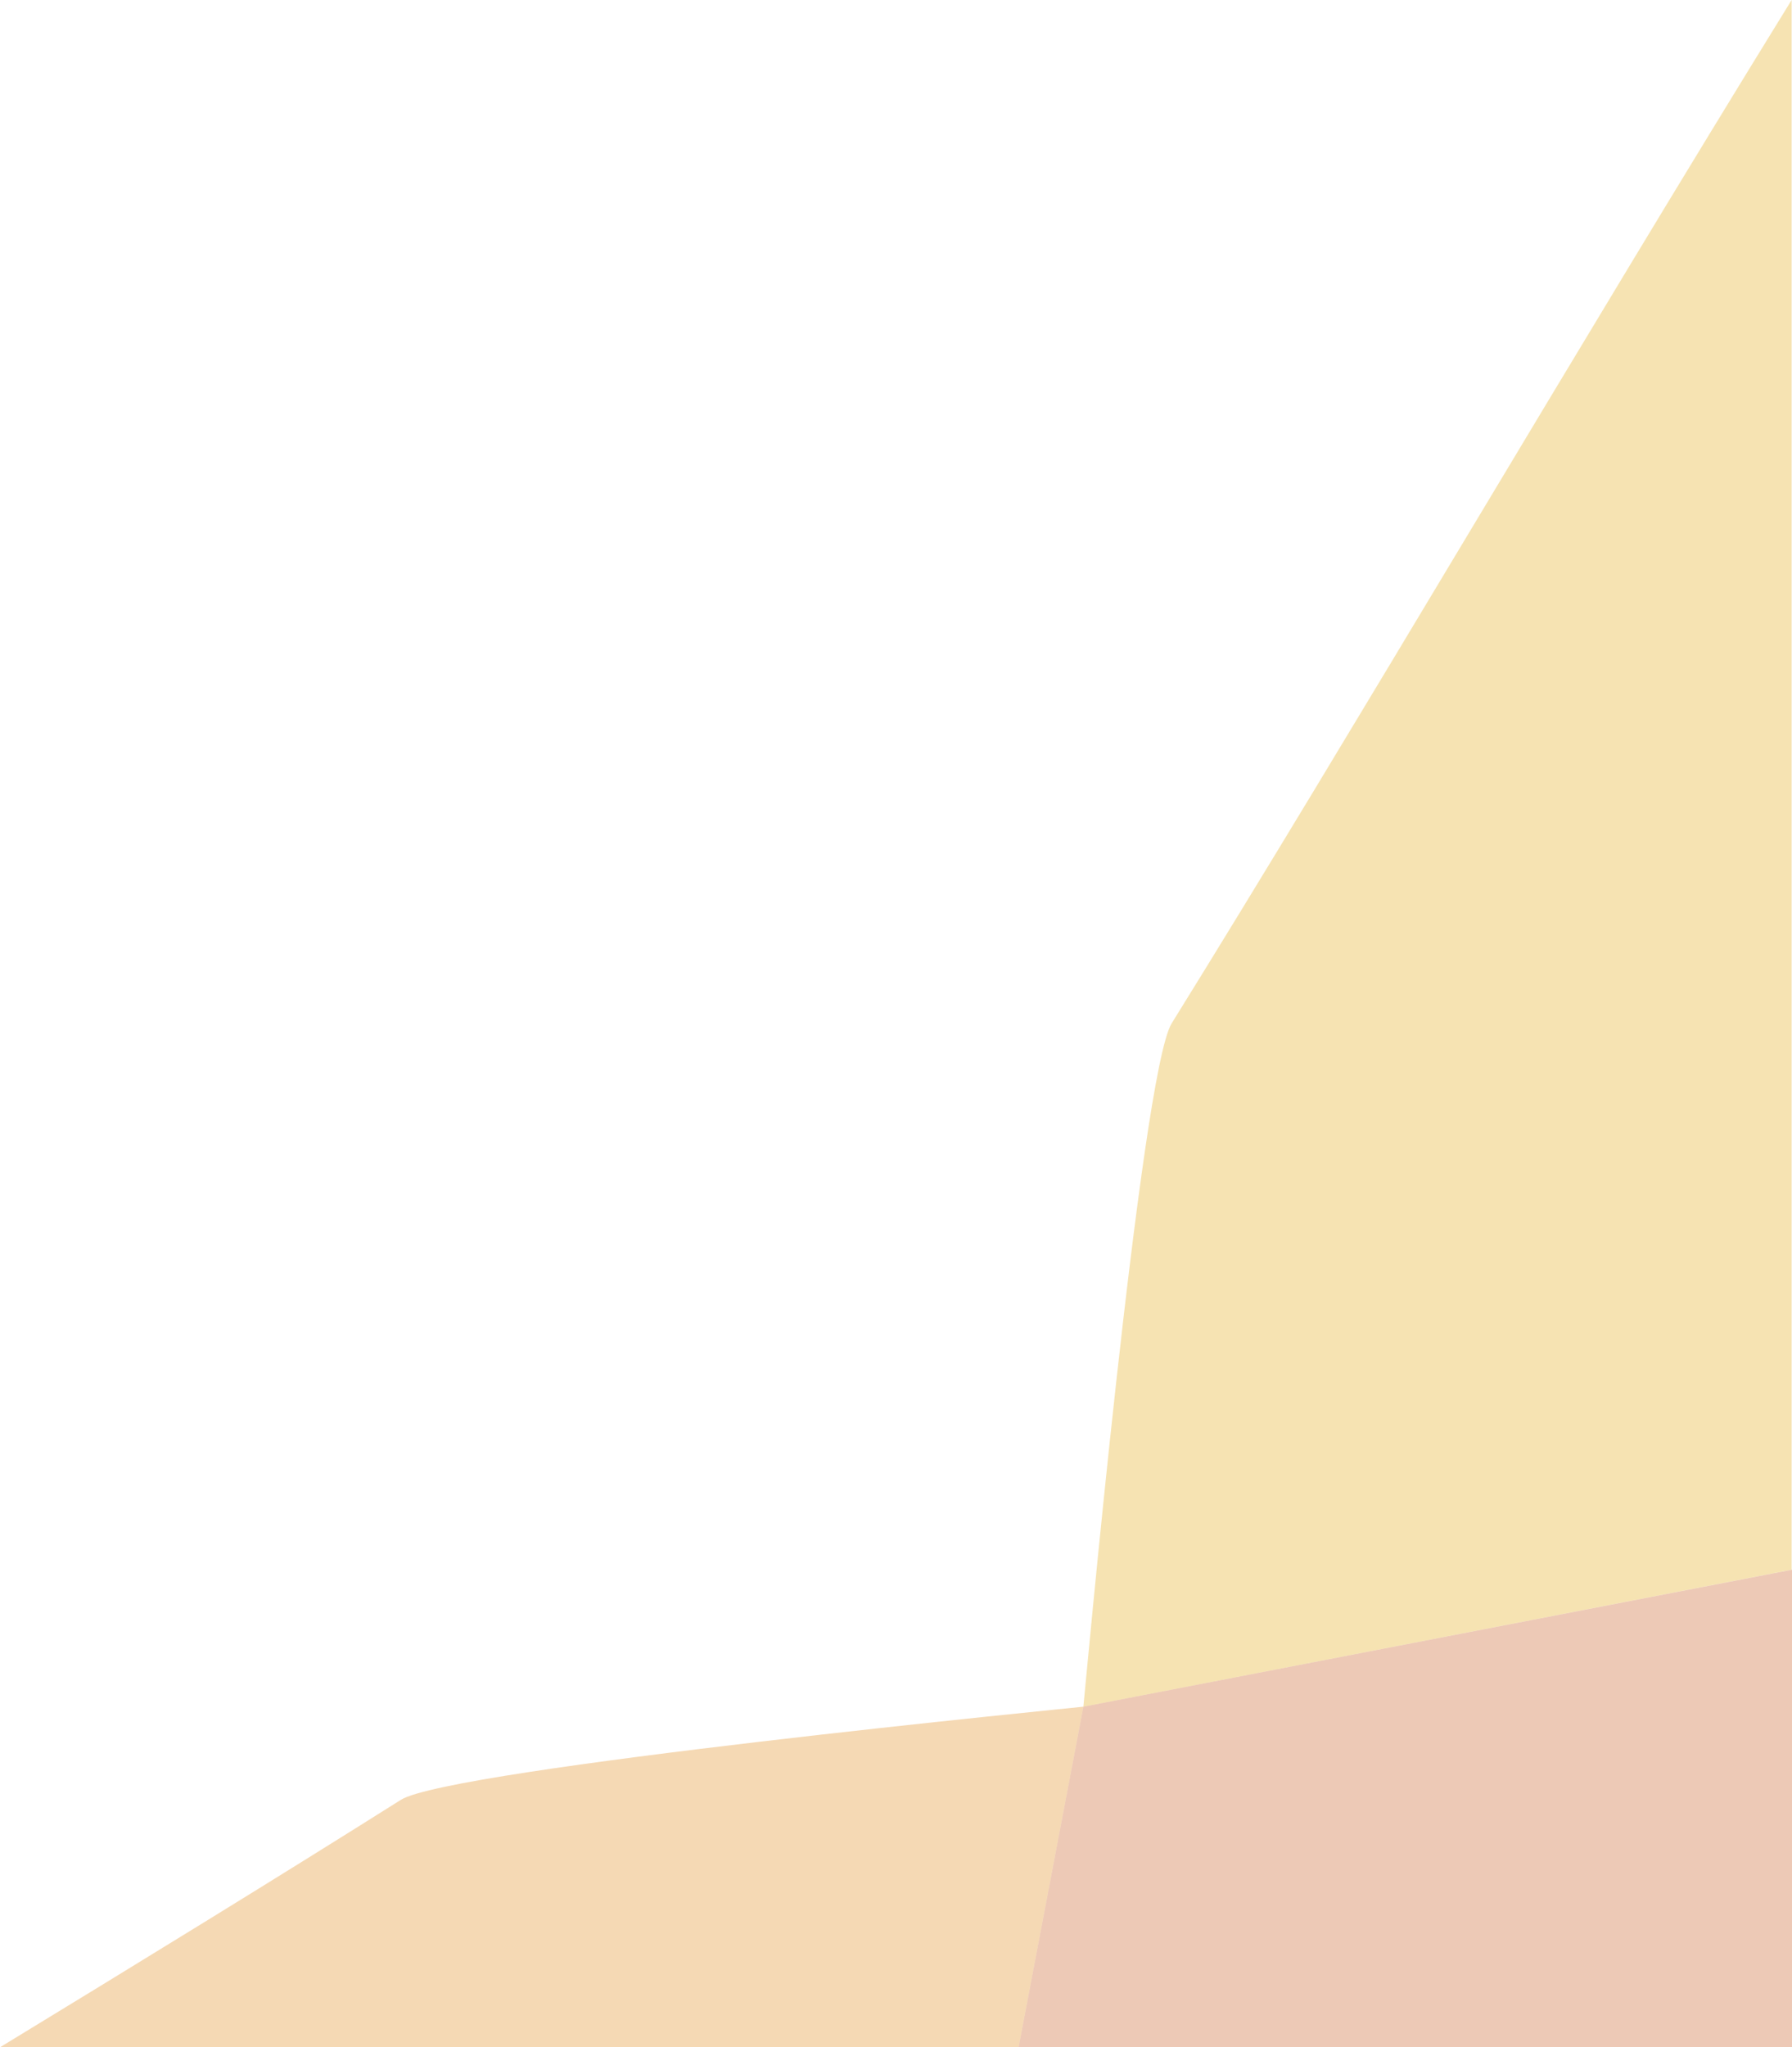
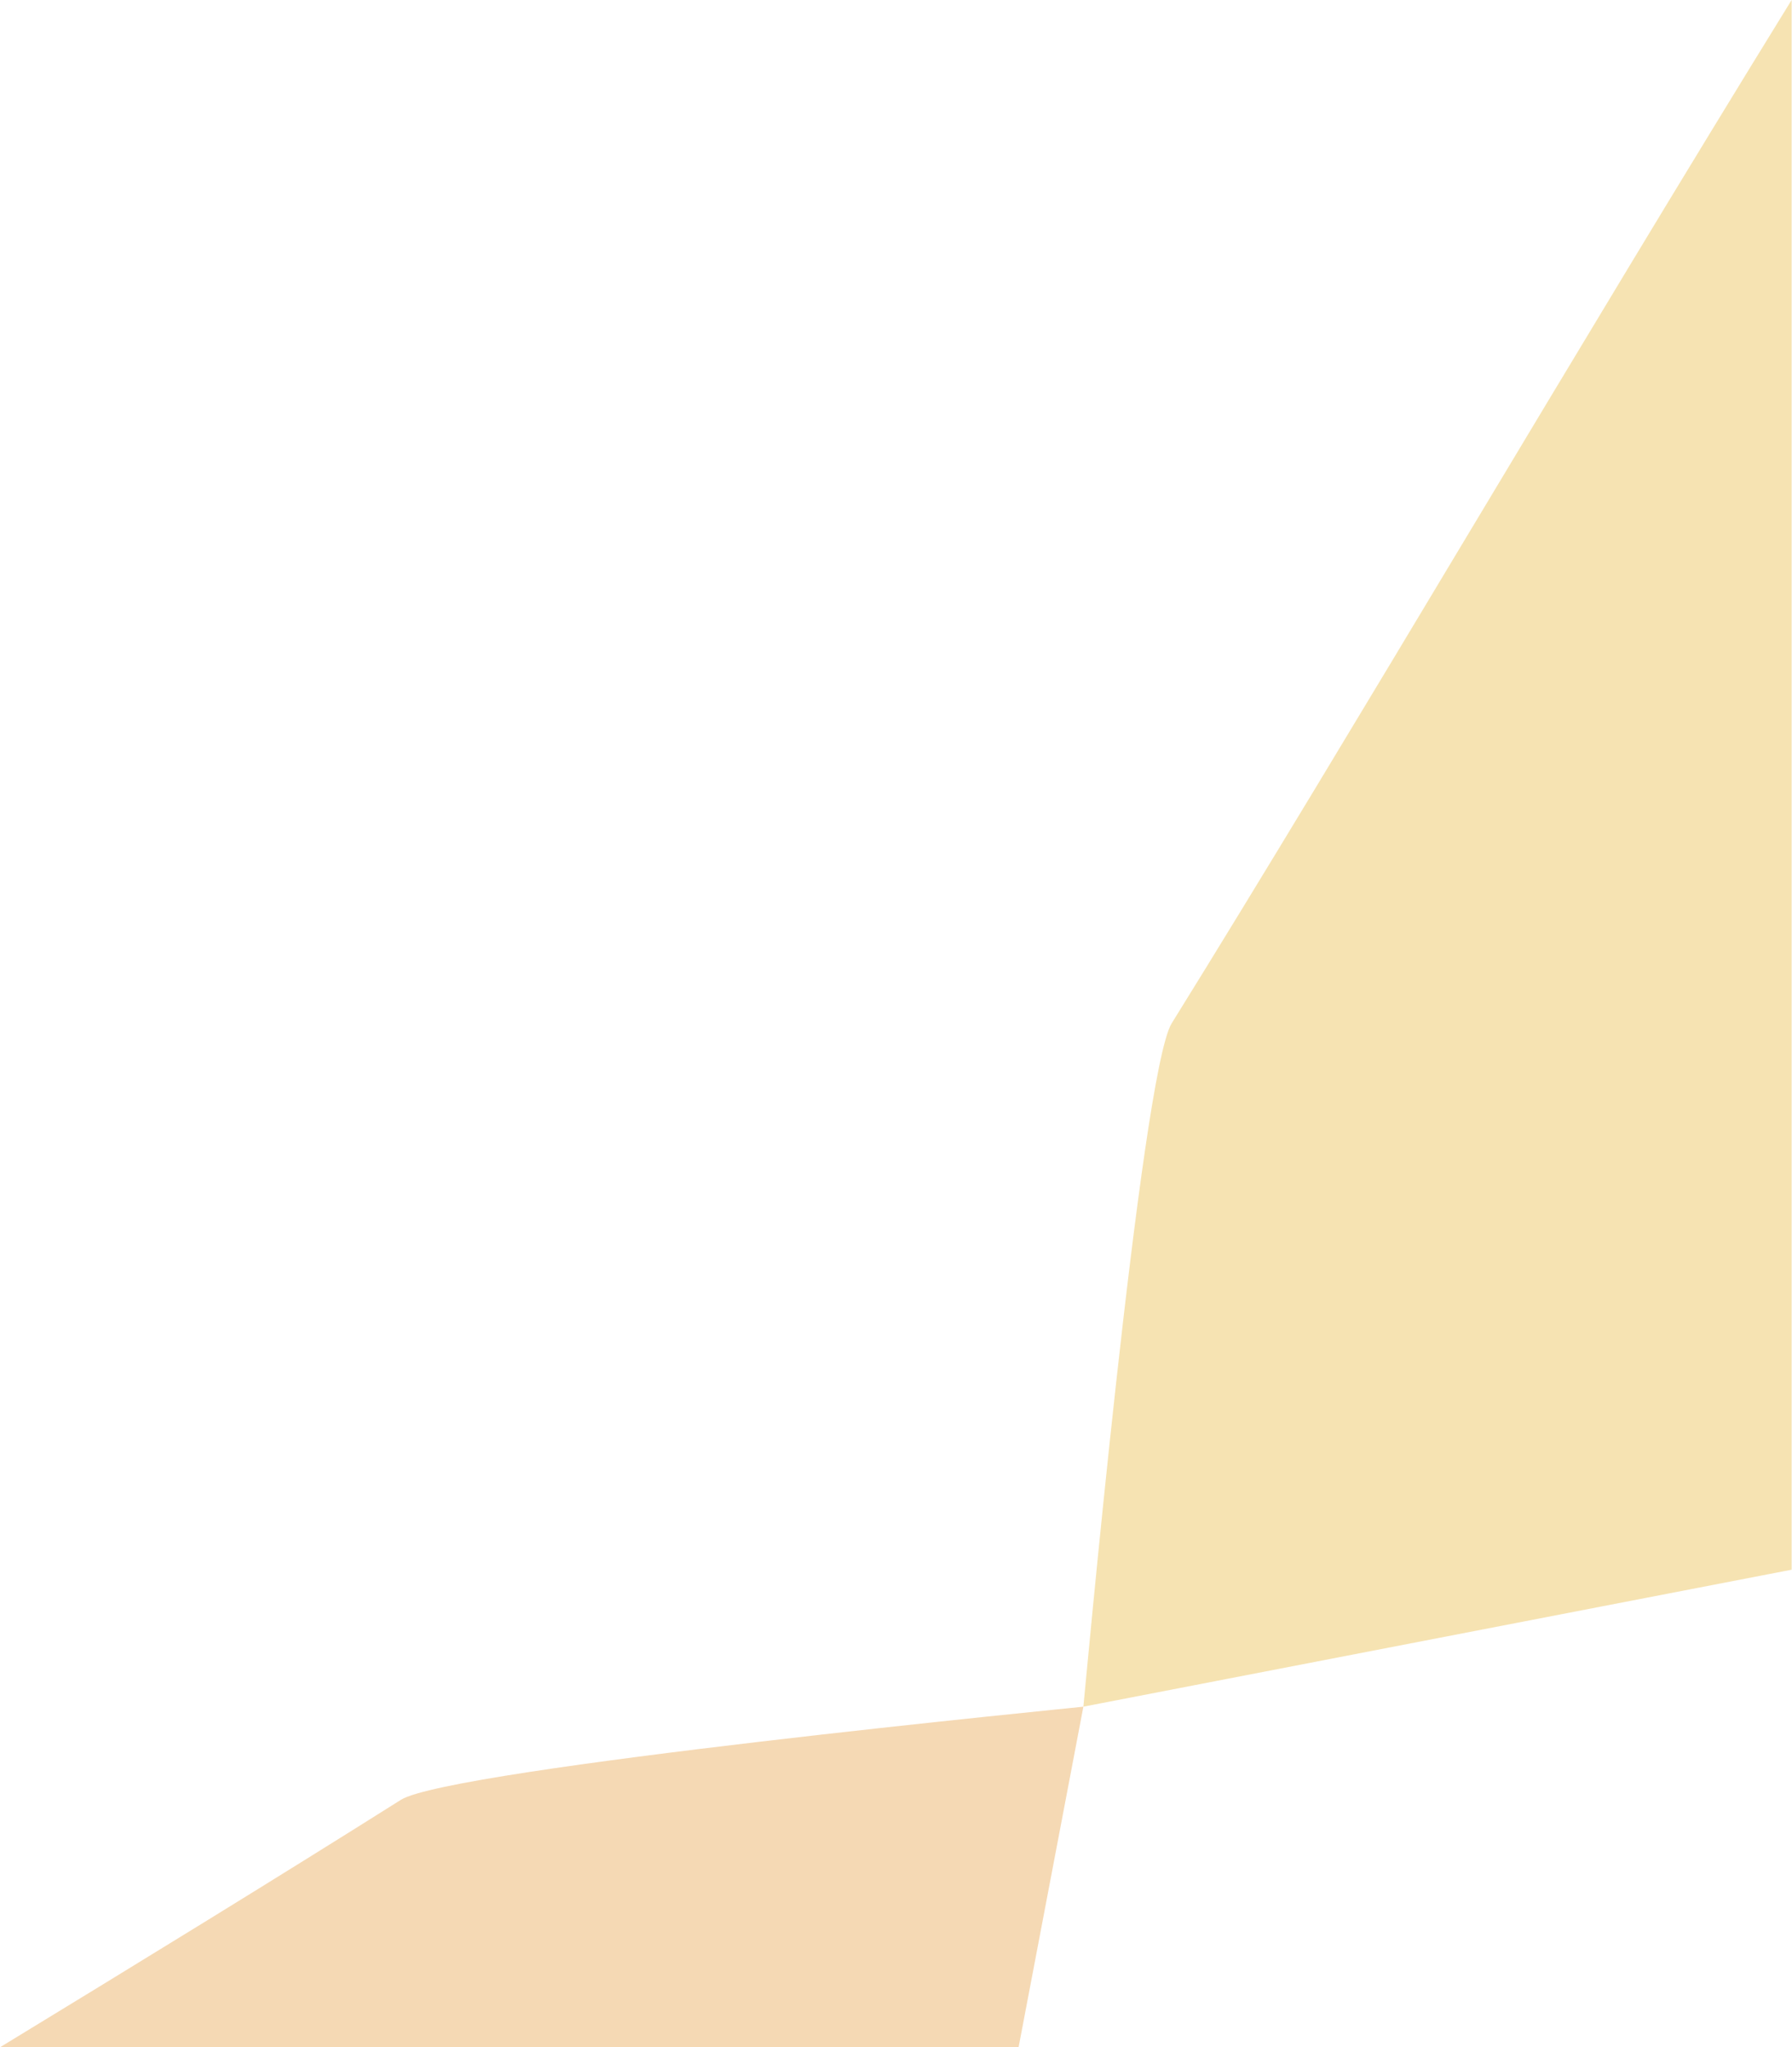
<svg xmlns="http://www.w3.org/2000/svg" version="1.1" id="Layer_1" x="0px" y="0px" viewBox="0 0 486.8 556" style="enable-background:new 0 0 486.8 556;" xml:space="preserve">
  <style type="text/css">
	.st0{opacity:0.32;fill:#C7561A;}
	.st1{opacity:0.32;fill:#E1A80E;}
	.st2{opacity:0.32;fill:#DF8813;}
</style>
  <g>
-     <polygon class="st0" points="294.3,463.5 276.7,556 486.8,556 486.8,426.3  " />
    <path class="st1" d="M294.3,463.5l192.4-37.2V0c-59,95.6-119,198.3-168.4,277.9C309.9,291.4,294.4,463.2,294.3,463.5z" />
    <path class="st2" d="M294.3,463.5c-0.3,0.1-171.9,16.8-185.4,25.3c-33,20.8-70,43.5-108.9,67.2h276.7L294.3,463.5z" />
  </g>
</svg>